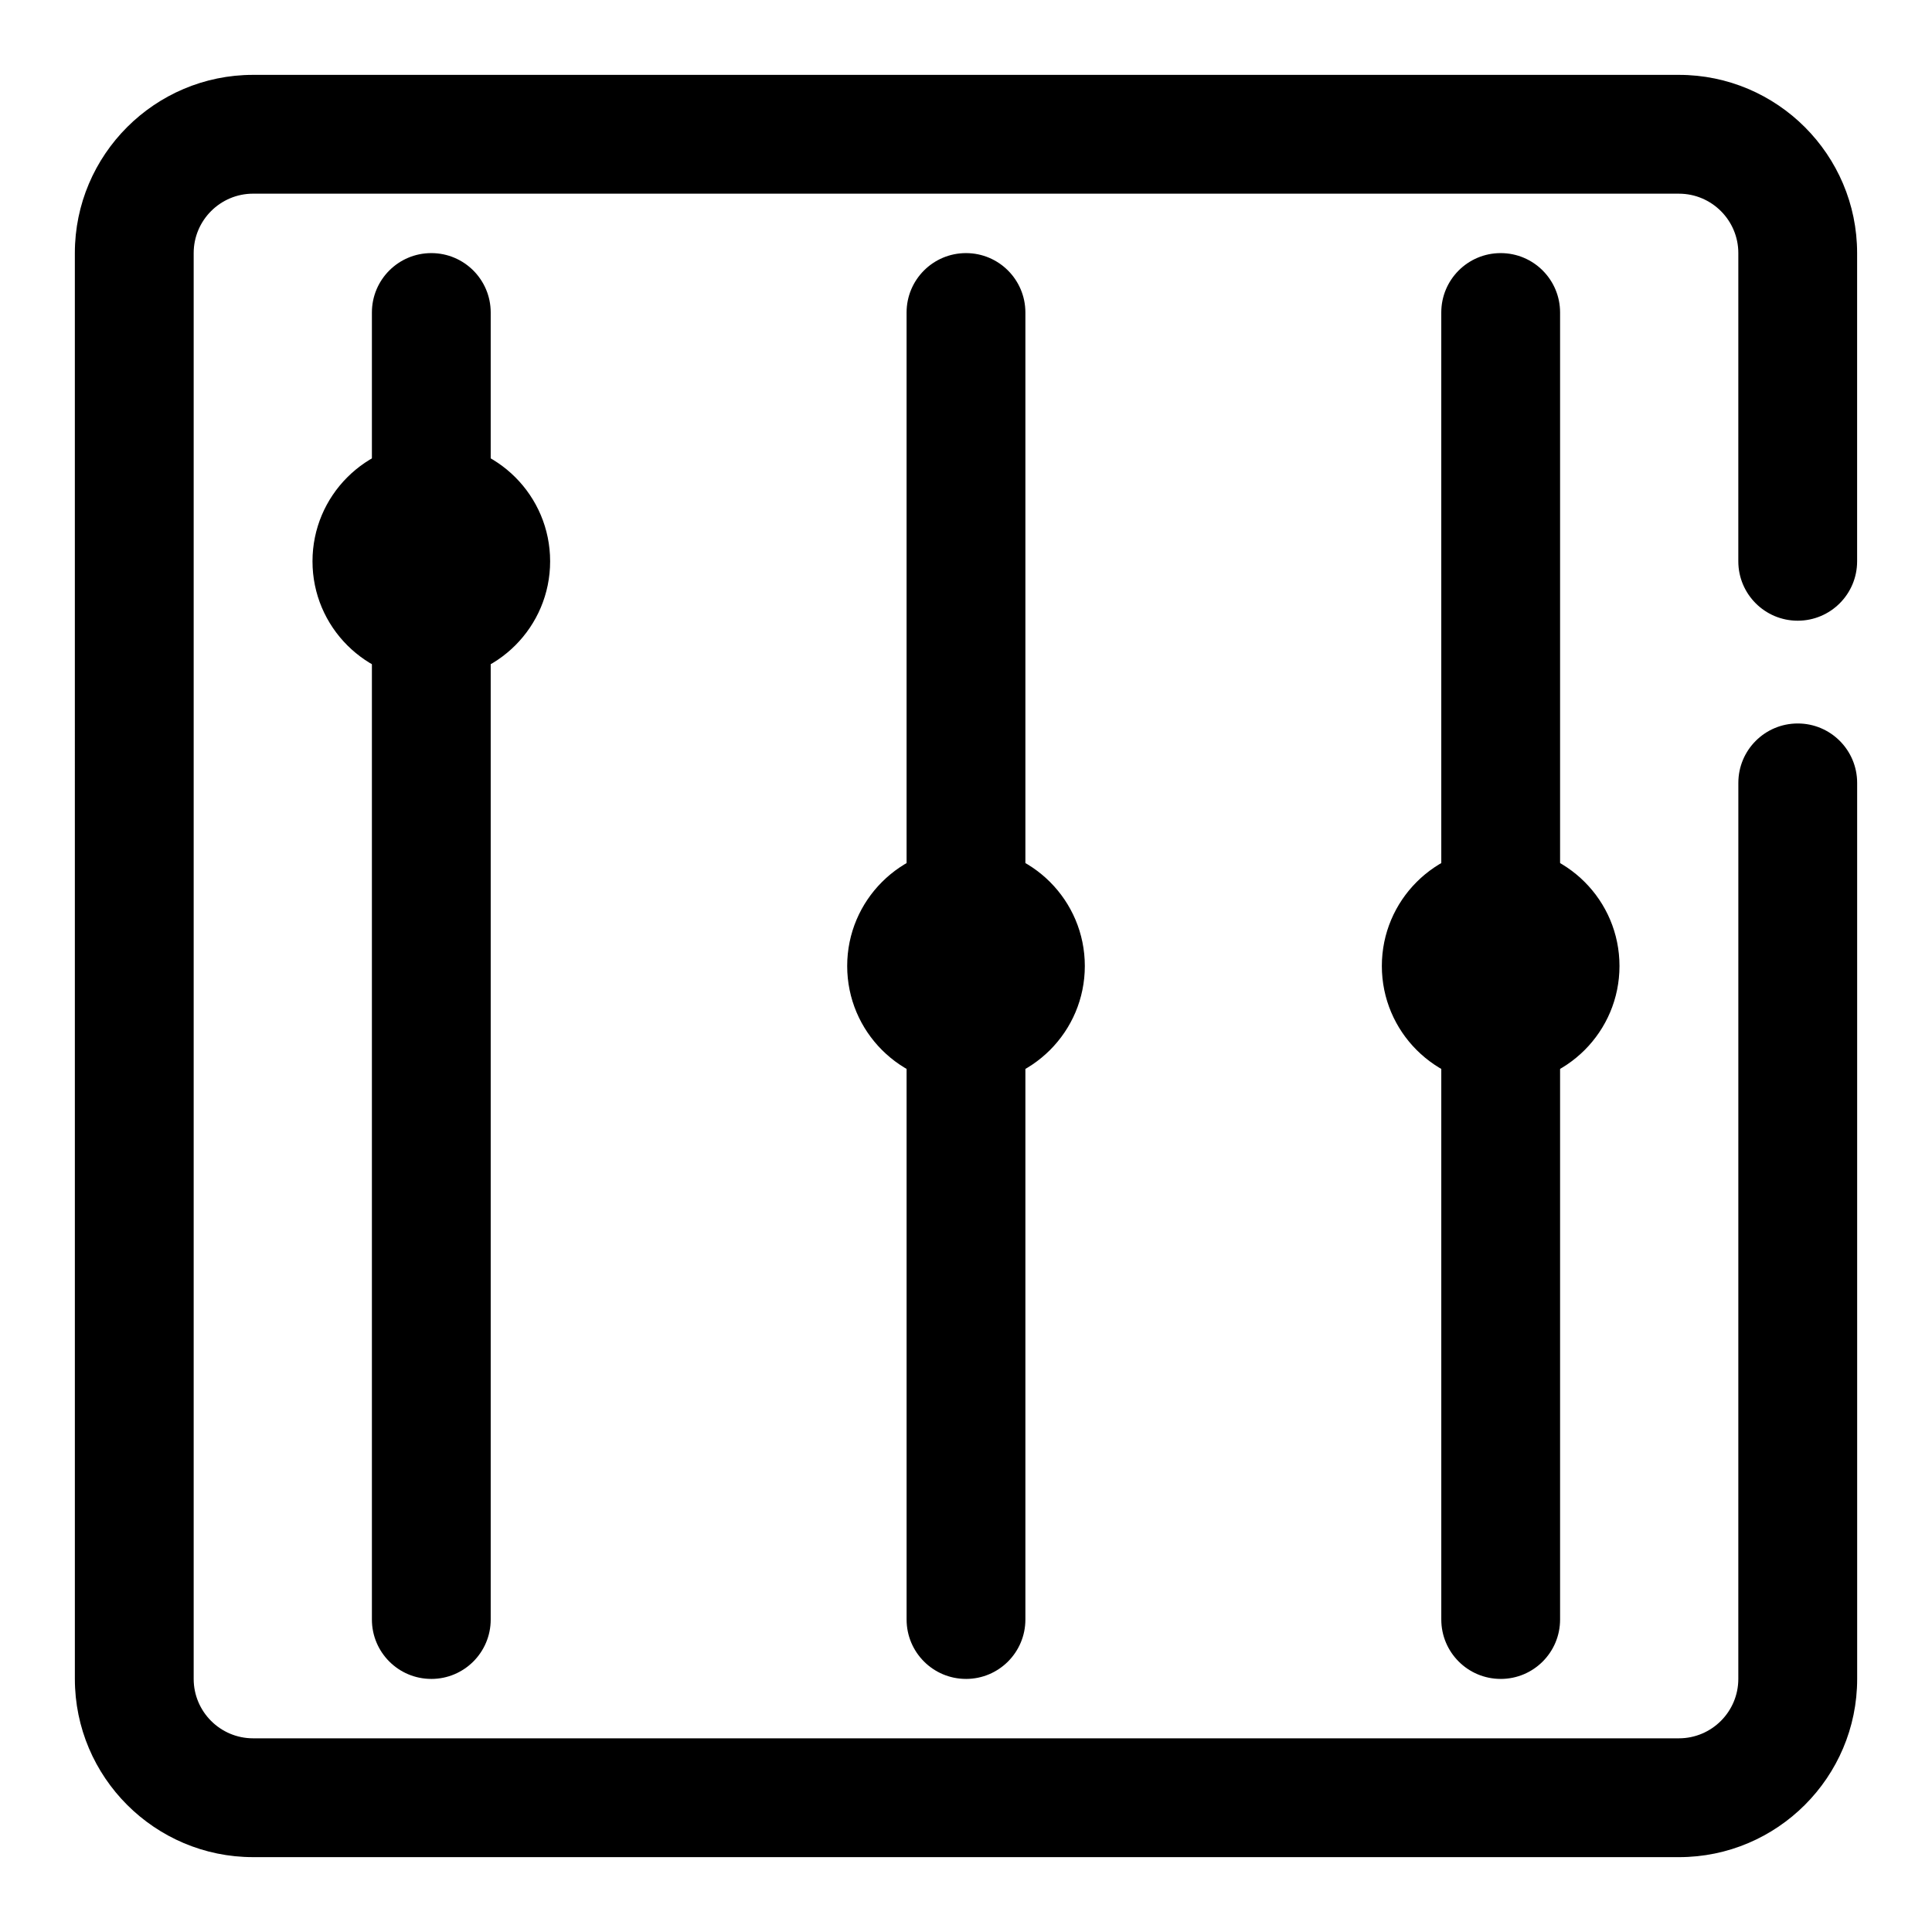
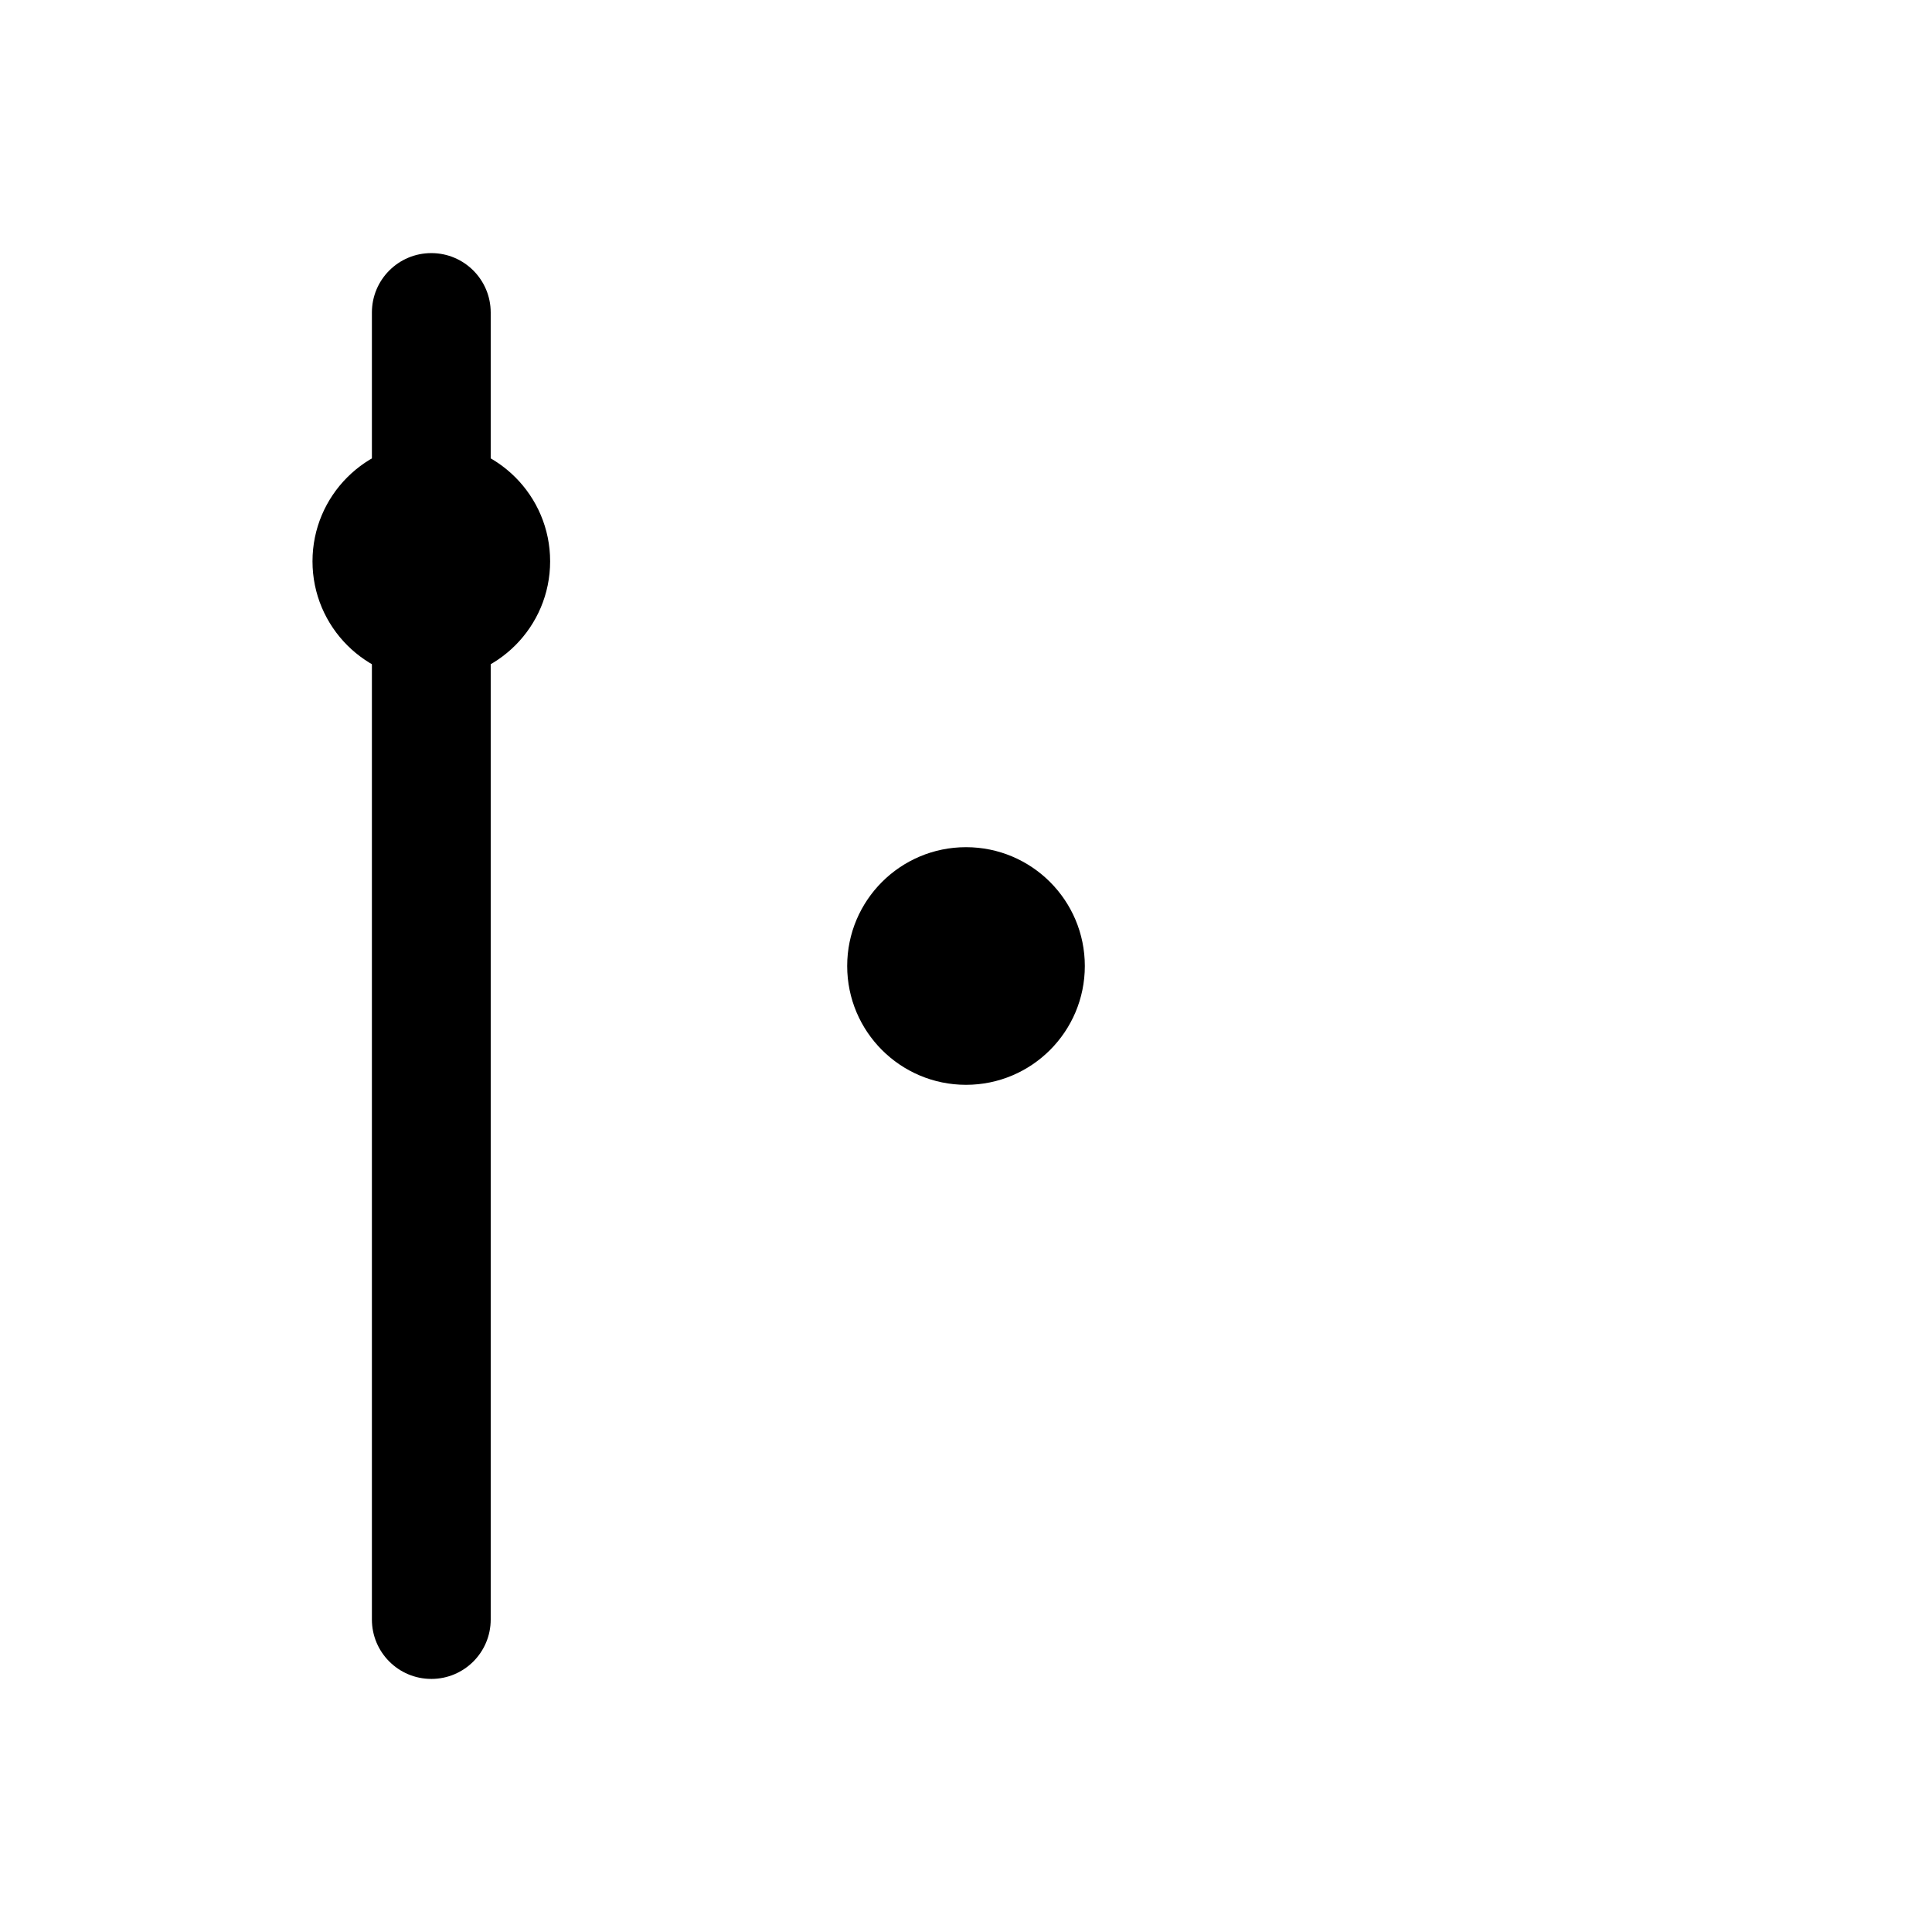
<svg xmlns="http://www.w3.org/2000/svg" fill="#000000" width="800px" height="800px" version="1.1" viewBox="144 144 512 512">
  <g>
    <path d="m258.3 588.93c-8.707 0-15.742-7.055-15.742-15.742v-346.37c0-8.691 7.039-15.742 15.742-15.742 8.707 0 15.742 7.055 15.742 15.742v346.37c0.004 8.695-7.035 15.746-15.742 15.746z" />
-     <path d="m400 588.93c-8.707 0-15.742-7.055-15.742-15.742l-0.004-346.37c0-8.691 7.039-15.742 15.742-15.742 8.707 0 15.742 7.055 15.742 15.742v346.37c0.004 8.695-7.035 15.746-15.738 15.746z" />
-     <path d="m541.7 588.93c-8.707 0-15.742-7.055-15.742-15.742l-0.004-346.37c0-8.691 7.039-15.742 15.742-15.742 8.707 0 15.742 7.055 15.742 15.742v346.37c0.004 8.695-7.031 15.746-15.738 15.746z" />
    <path d="m289.79 292.75c0 17.391-14.098 31.488-31.488 31.488s-31.488-14.098-31.488-31.488 14.098-31.488 31.488-31.488 31.488 14.098 31.488 31.488" />
    <path d="m431.49 400c0 17.391-14.098 31.488-31.488 31.488s-31.488-14.098-31.488-31.488 14.098-31.488 31.488-31.488 31.488 14.098 31.488 31.488" />
-     <path d="m573.18 400c0 17.391-14.098 31.488-31.488 31.488-17.391 0-31.488-14.098-31.488-31.488s14.098-31.488 31.488-31.488c17.391 0 31.488 14.098 31.488 31.488" />
-     <path d="m588.93 636.16h-377.86c-26.039 0-47.23-21.191-47.23-47.23l-0.004-377.86c0-26.039 21.191-47.23 47.23-47.23h377.86c26.039 0 47.23 21.191 47.23 47.23v81.68c0 8.691-7.039 15.742-15.742 15.742-8.707 0-15.742-7.055-15.742-15.742l0.004-81.68c0-8.676-7.055-15.742-15.742-15.742l-377.86-0.004c-8.691 0-15.746 7.07-15.746 15.746v377.86c0 8.676 7.055 15.742 15.742 15.742h377.86c8.691 0 15.742-7.07 15.742-15.742l0.008-237.46c0-8.691 7.039-15.742 15.742-15.742 8.707 0 15.742 7.055 15.742 15.742l0.004 237.46c0 26.043-21.191 47.234-47.234 47.234z" />
  </g>
</svg>